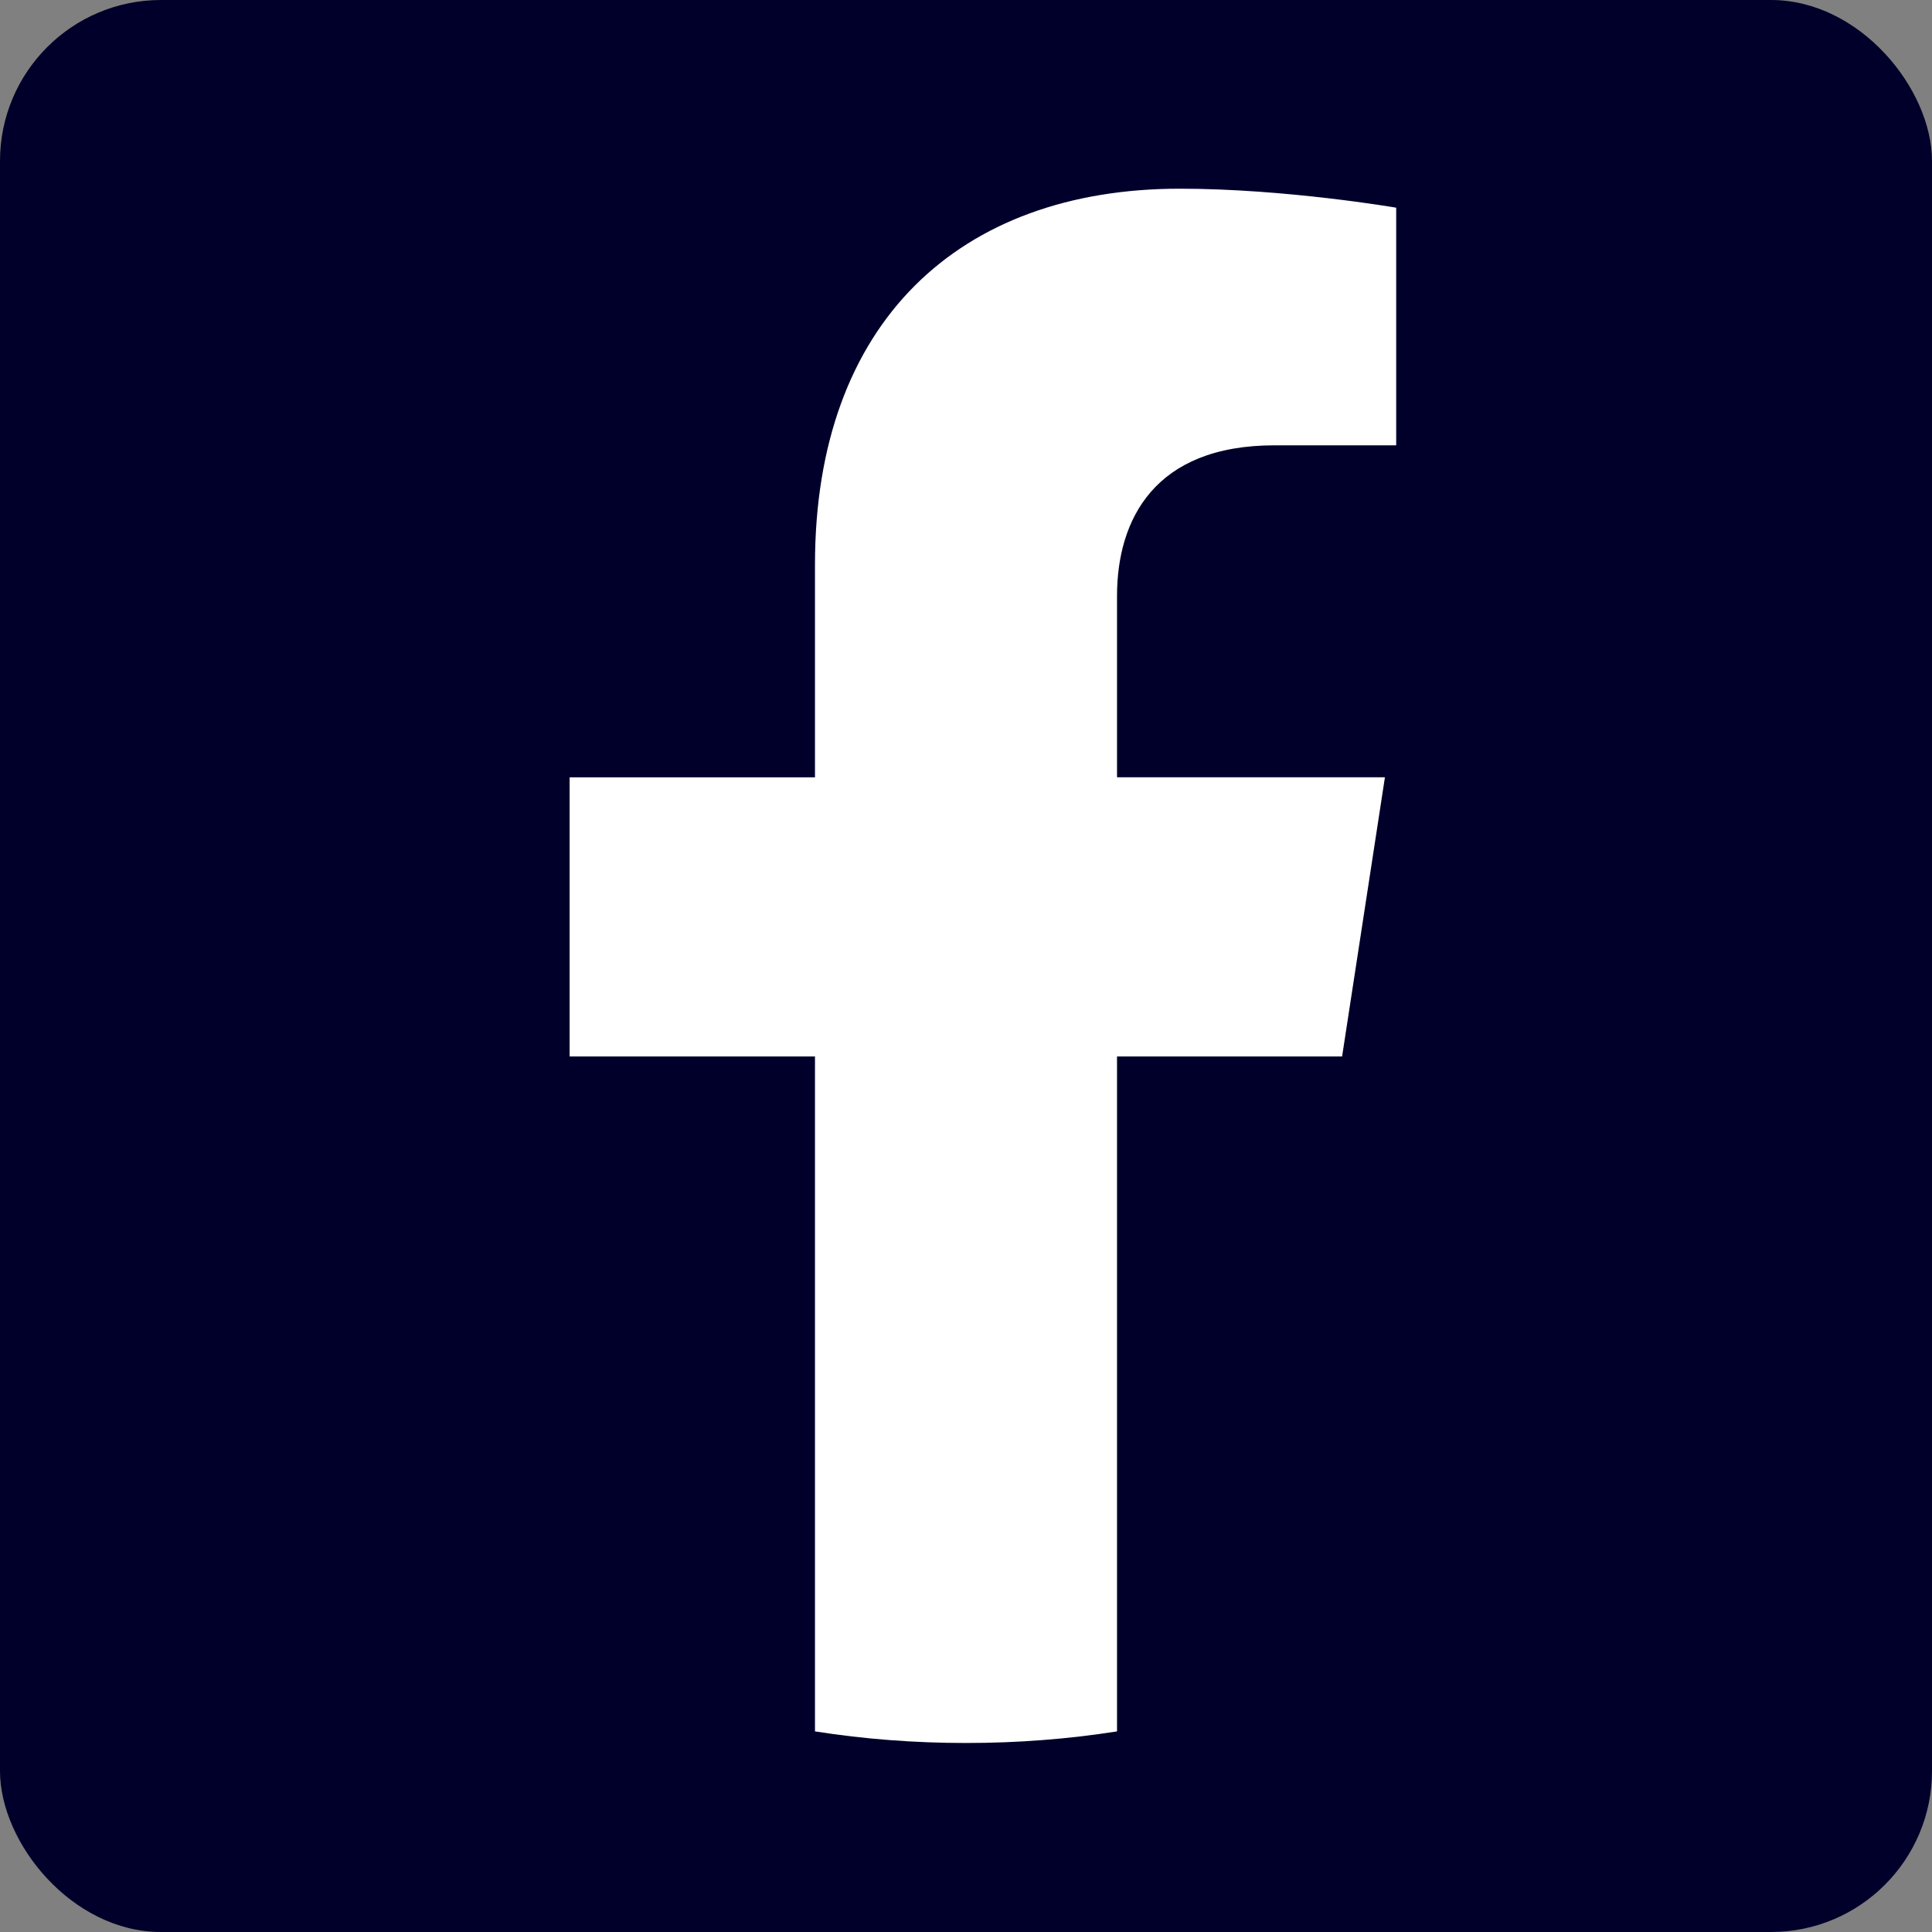
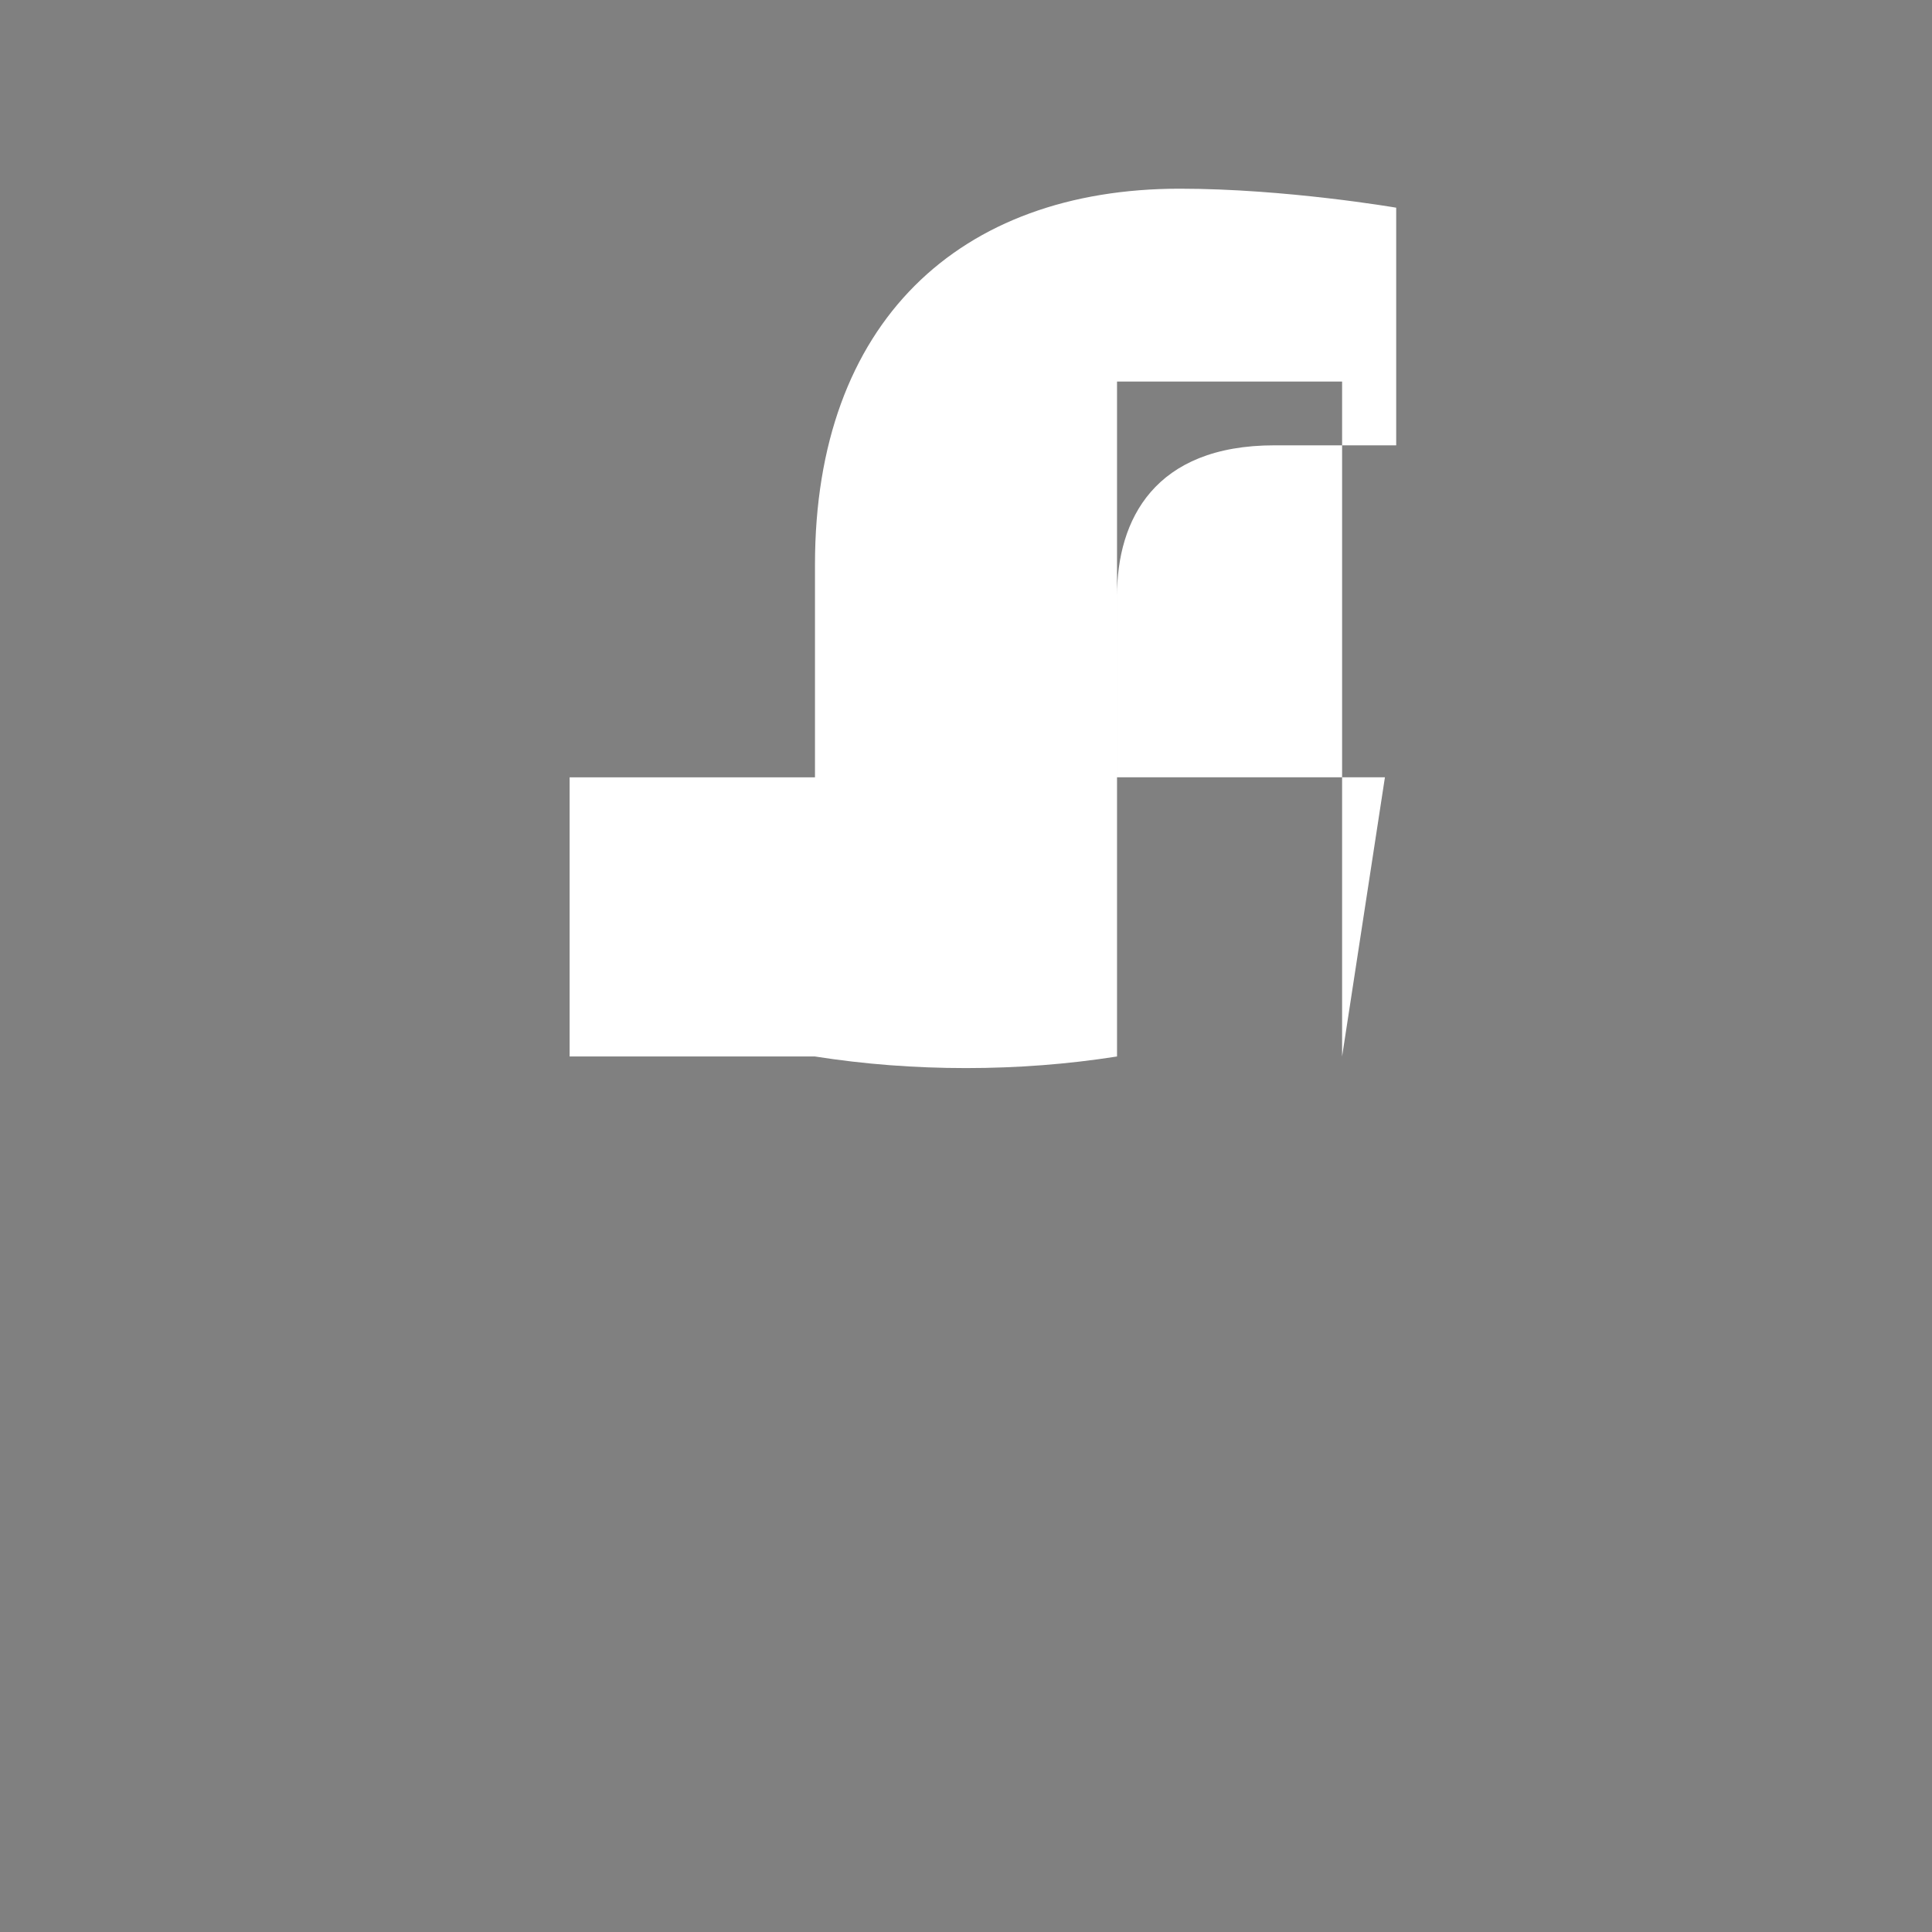
<svg xmlns="http://www.w3.org/2000/svg" id="Capa_2" data-name="Capa 2" viewBox="0 0 60 60">
  <rect x="0" y="0" width="60" height="60" fill="#808080" stroke="none" />
  <defs>
    <style>
      .cls-1 {
        fill: #00002a;
      }

      .cls-1, .cls-2 {
        stroke-width: 0px;
      }

      .cls-2 {
        fill: #fff;
      }
    </style>
  </defs>
  <g id="Capa_1-2" data-name="Capa 1">
    <g>
-       <rect class="cls-1" y="0" width="60" height="60" rx="5" ry="5" />
-       <path class="cls-2" d="M41.68,32.81l1.33-8.67h-8.32v-5.63c0-2.37,1.16-4.68,4.89-4.68h3.78v-7.38s-3.43-.59-6.72-.59c-6.85,0-11.33,4.15-11.33,11.67v6.61h-7.62v8.67h7.62v20.96c1.53.24,3.09.36,4.69.36s3.16-.12,4.69-.36v-20.96h6.99Z" />
+       <path class="cls-2" d="M41.68,32.81l1.33-8.67h-8.32v-5.63c0-2.37,1.16-4.68,4.89-4.68h3.78v-7.38s-3.43-.59-6.72-.59c-6.85,0-11.33,4.15-11.33,11.67v6.61h-7.62v8.67h7.62c1.53.24,3.09.36,4.69.36s3.16-.12,4.69-.36v-20.96h6.99Z" />
    </g>
  </g>
</svg>